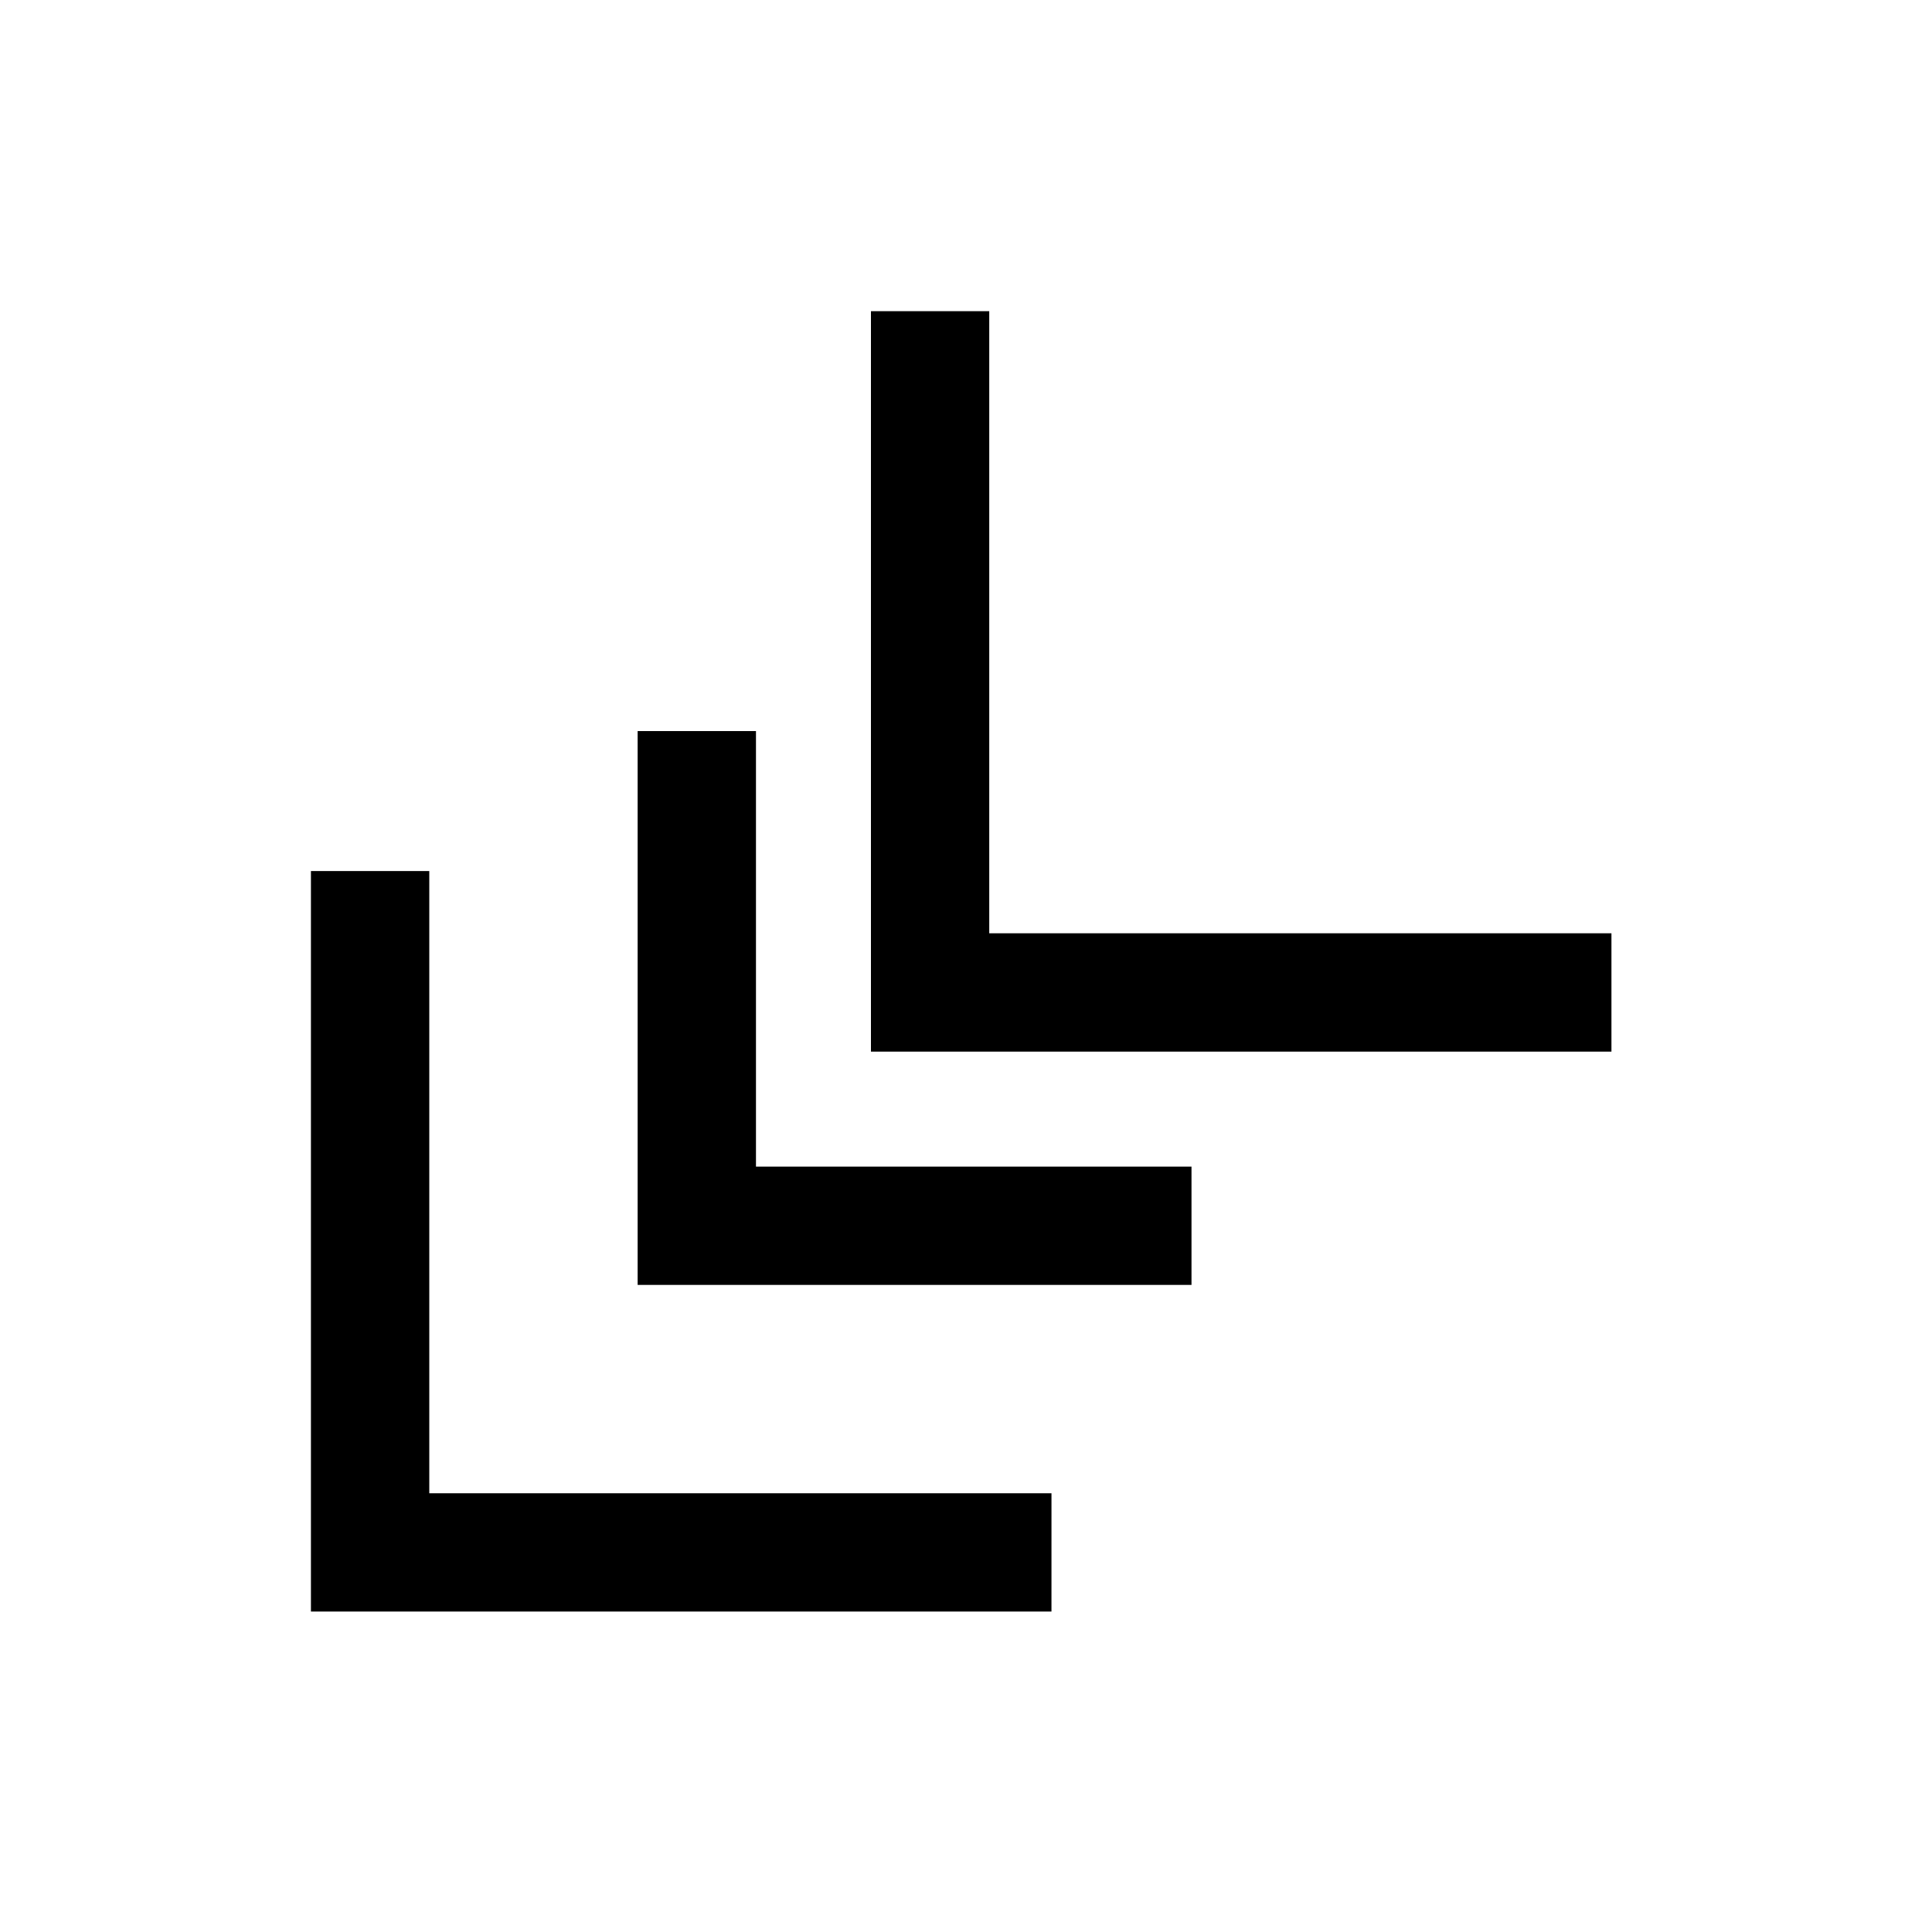
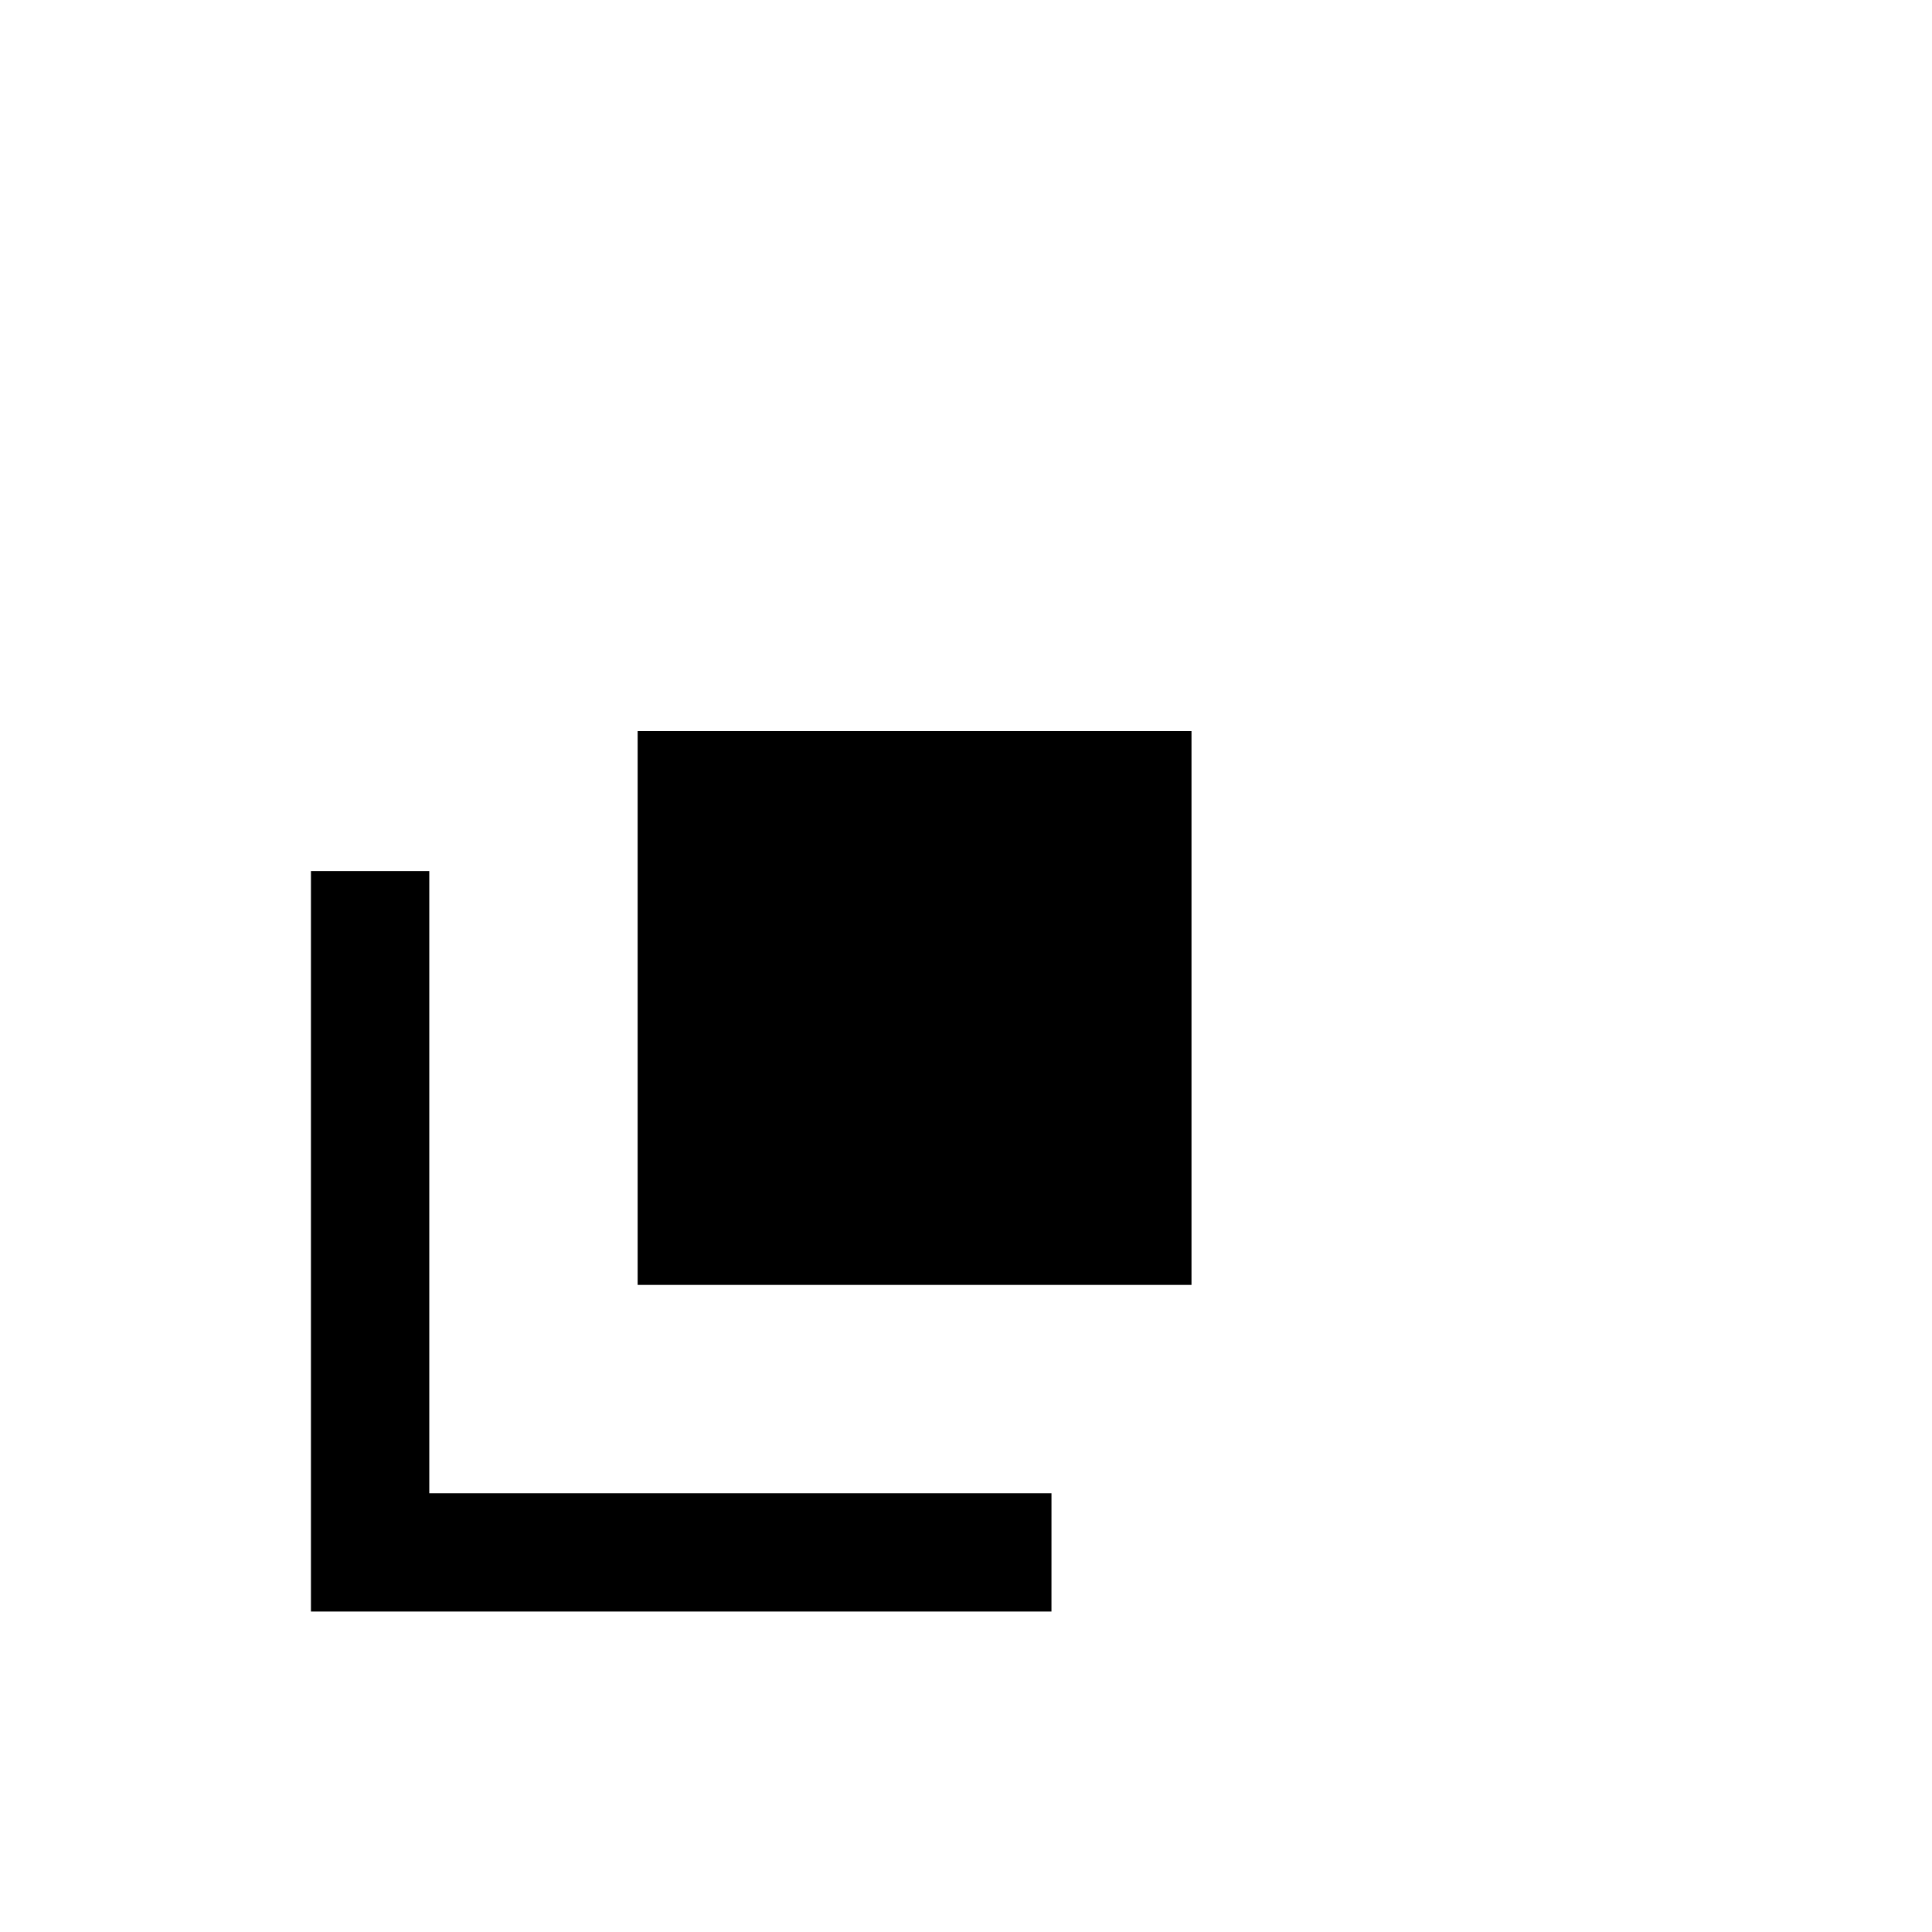
<svg xmlns="http://www.w3.org/2000/svg" fill="#000000" width="800px" height="800px" version="1.1" viewBox="144 144 512 512">
  <g>
    <path d="m226.4 374.84v196.24h196.25l0.004-31.355h-164.89v-164.89z" />
-     <path d="m374.81 226.46v196.23h196.24v-31.359h-164.89v-164.87z" />
-     <path d="m312.98 337.74v146.78h146.78v-31.355h-115.42v-115.42z" />
+     <path d="m312.98 337.74v146.78h146.78v-31.355v-115.42z" />
  </g>
</svg>